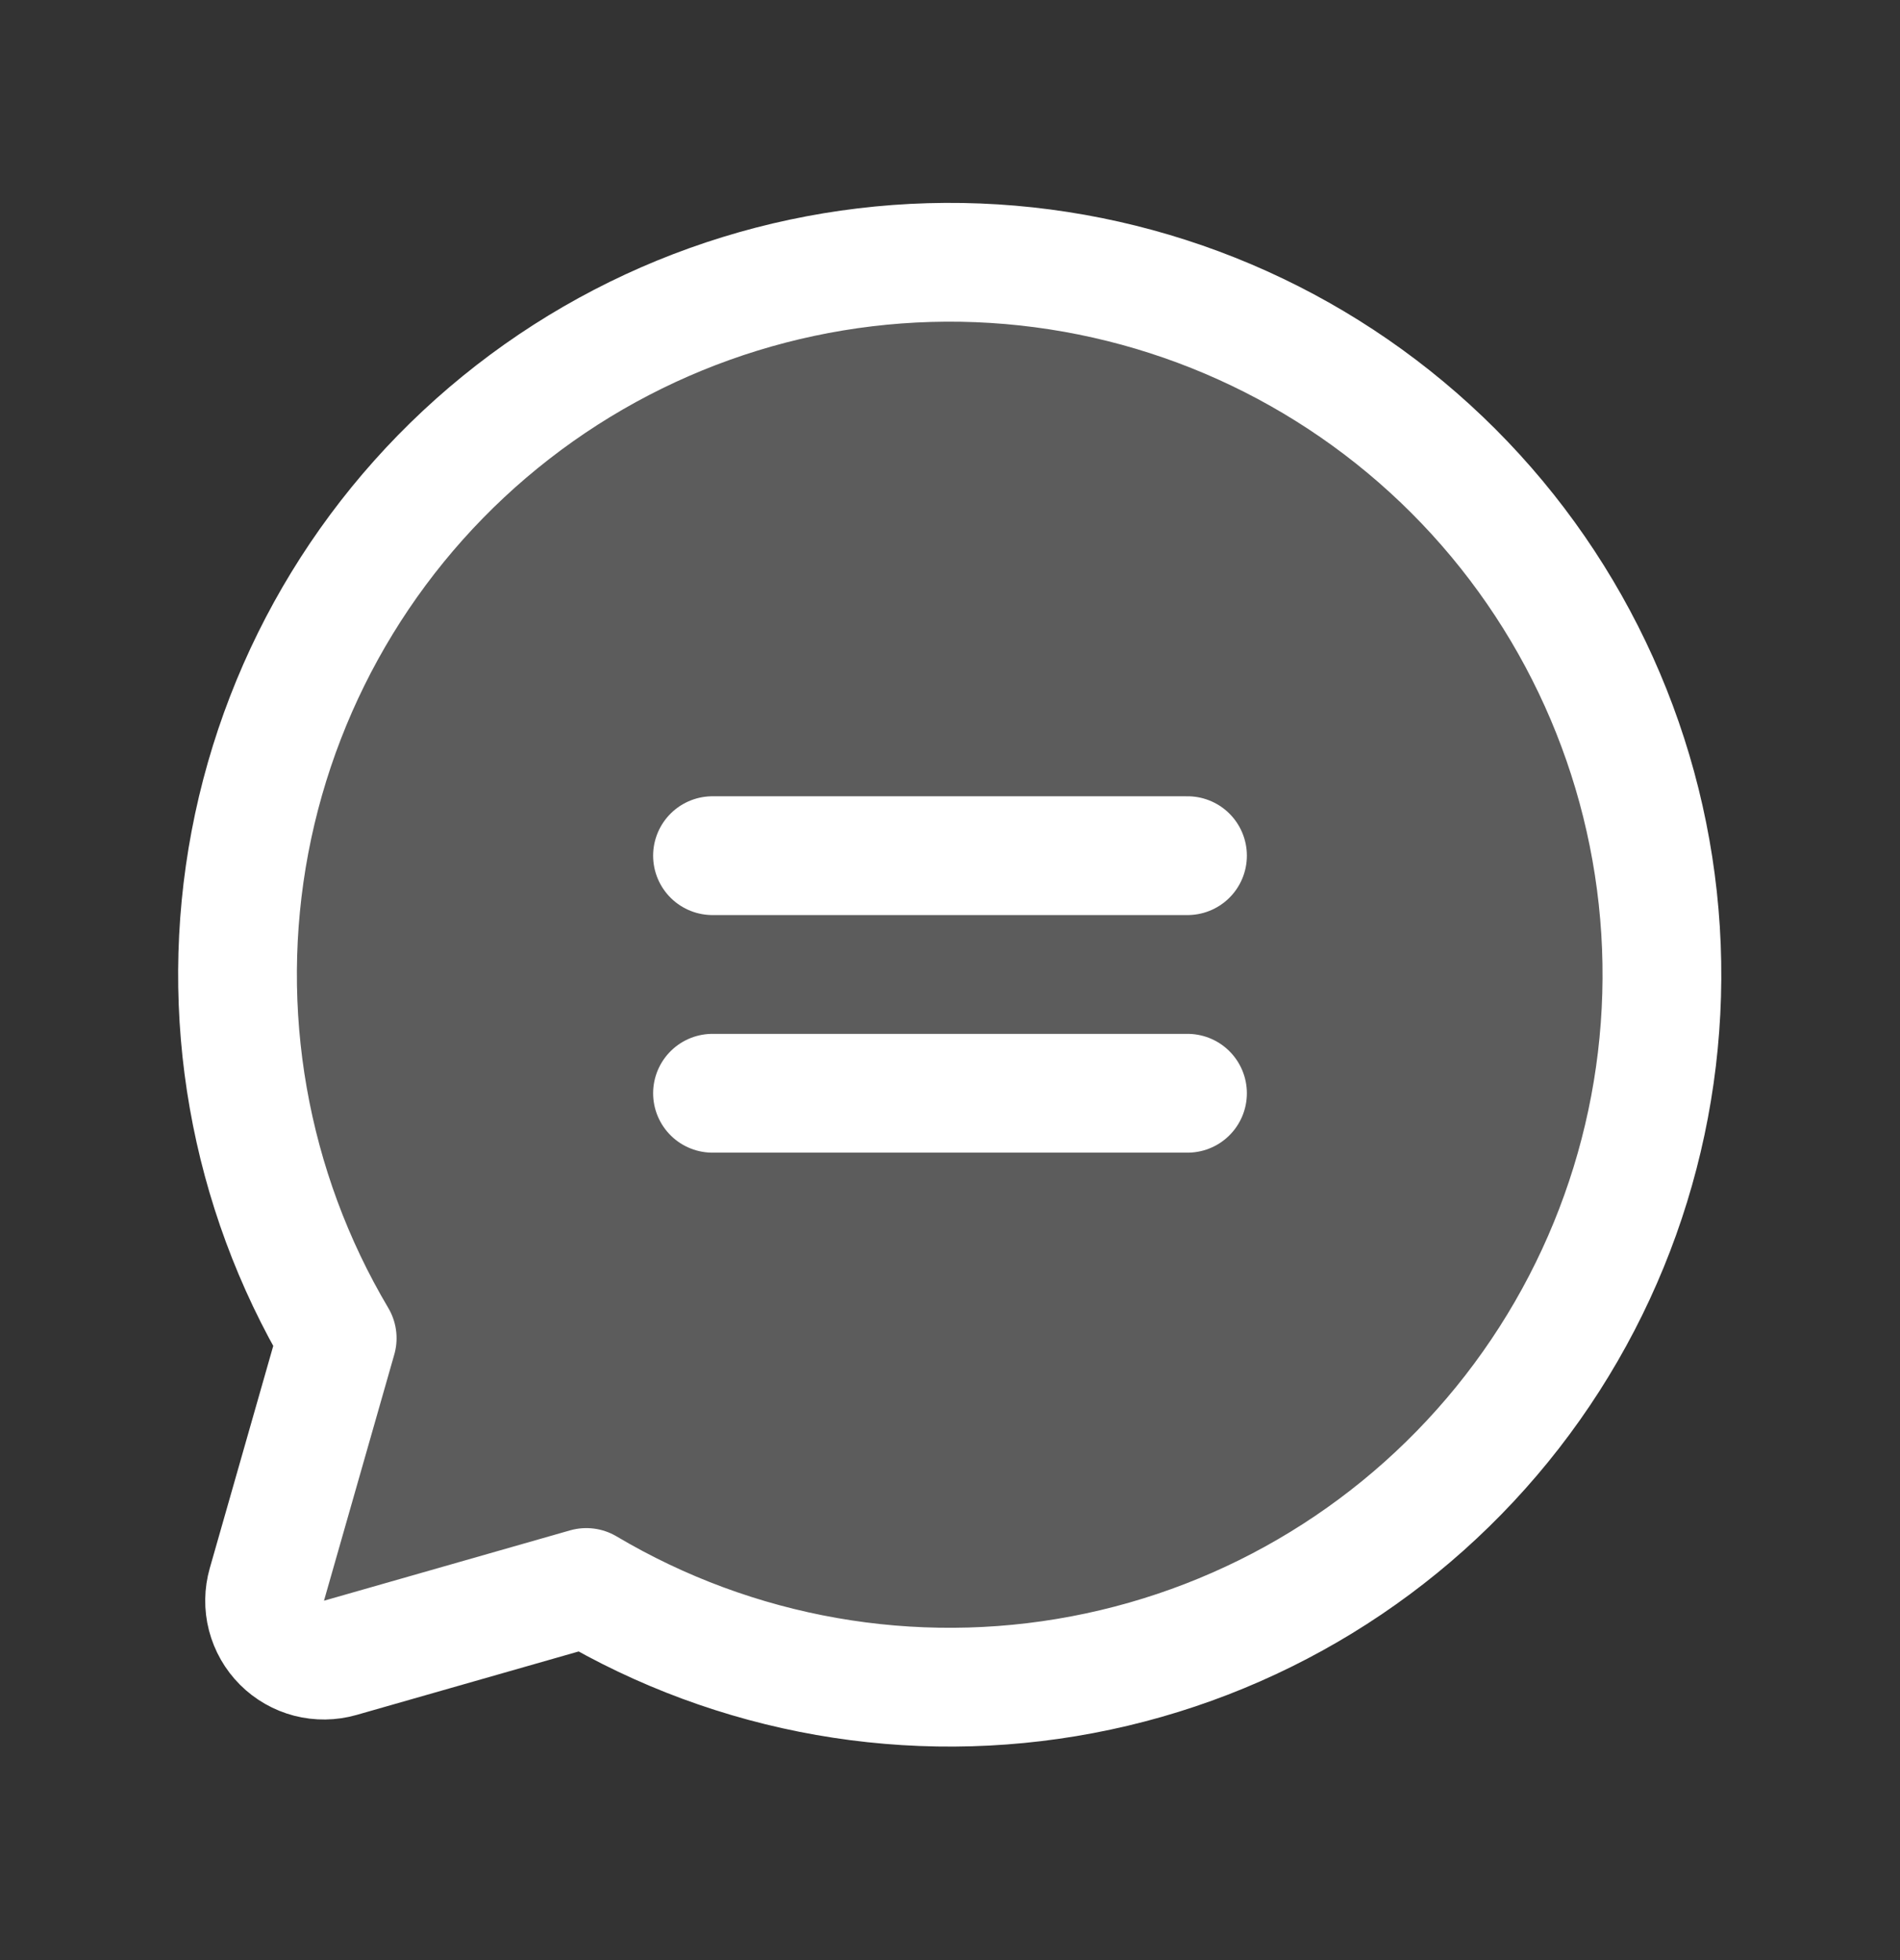
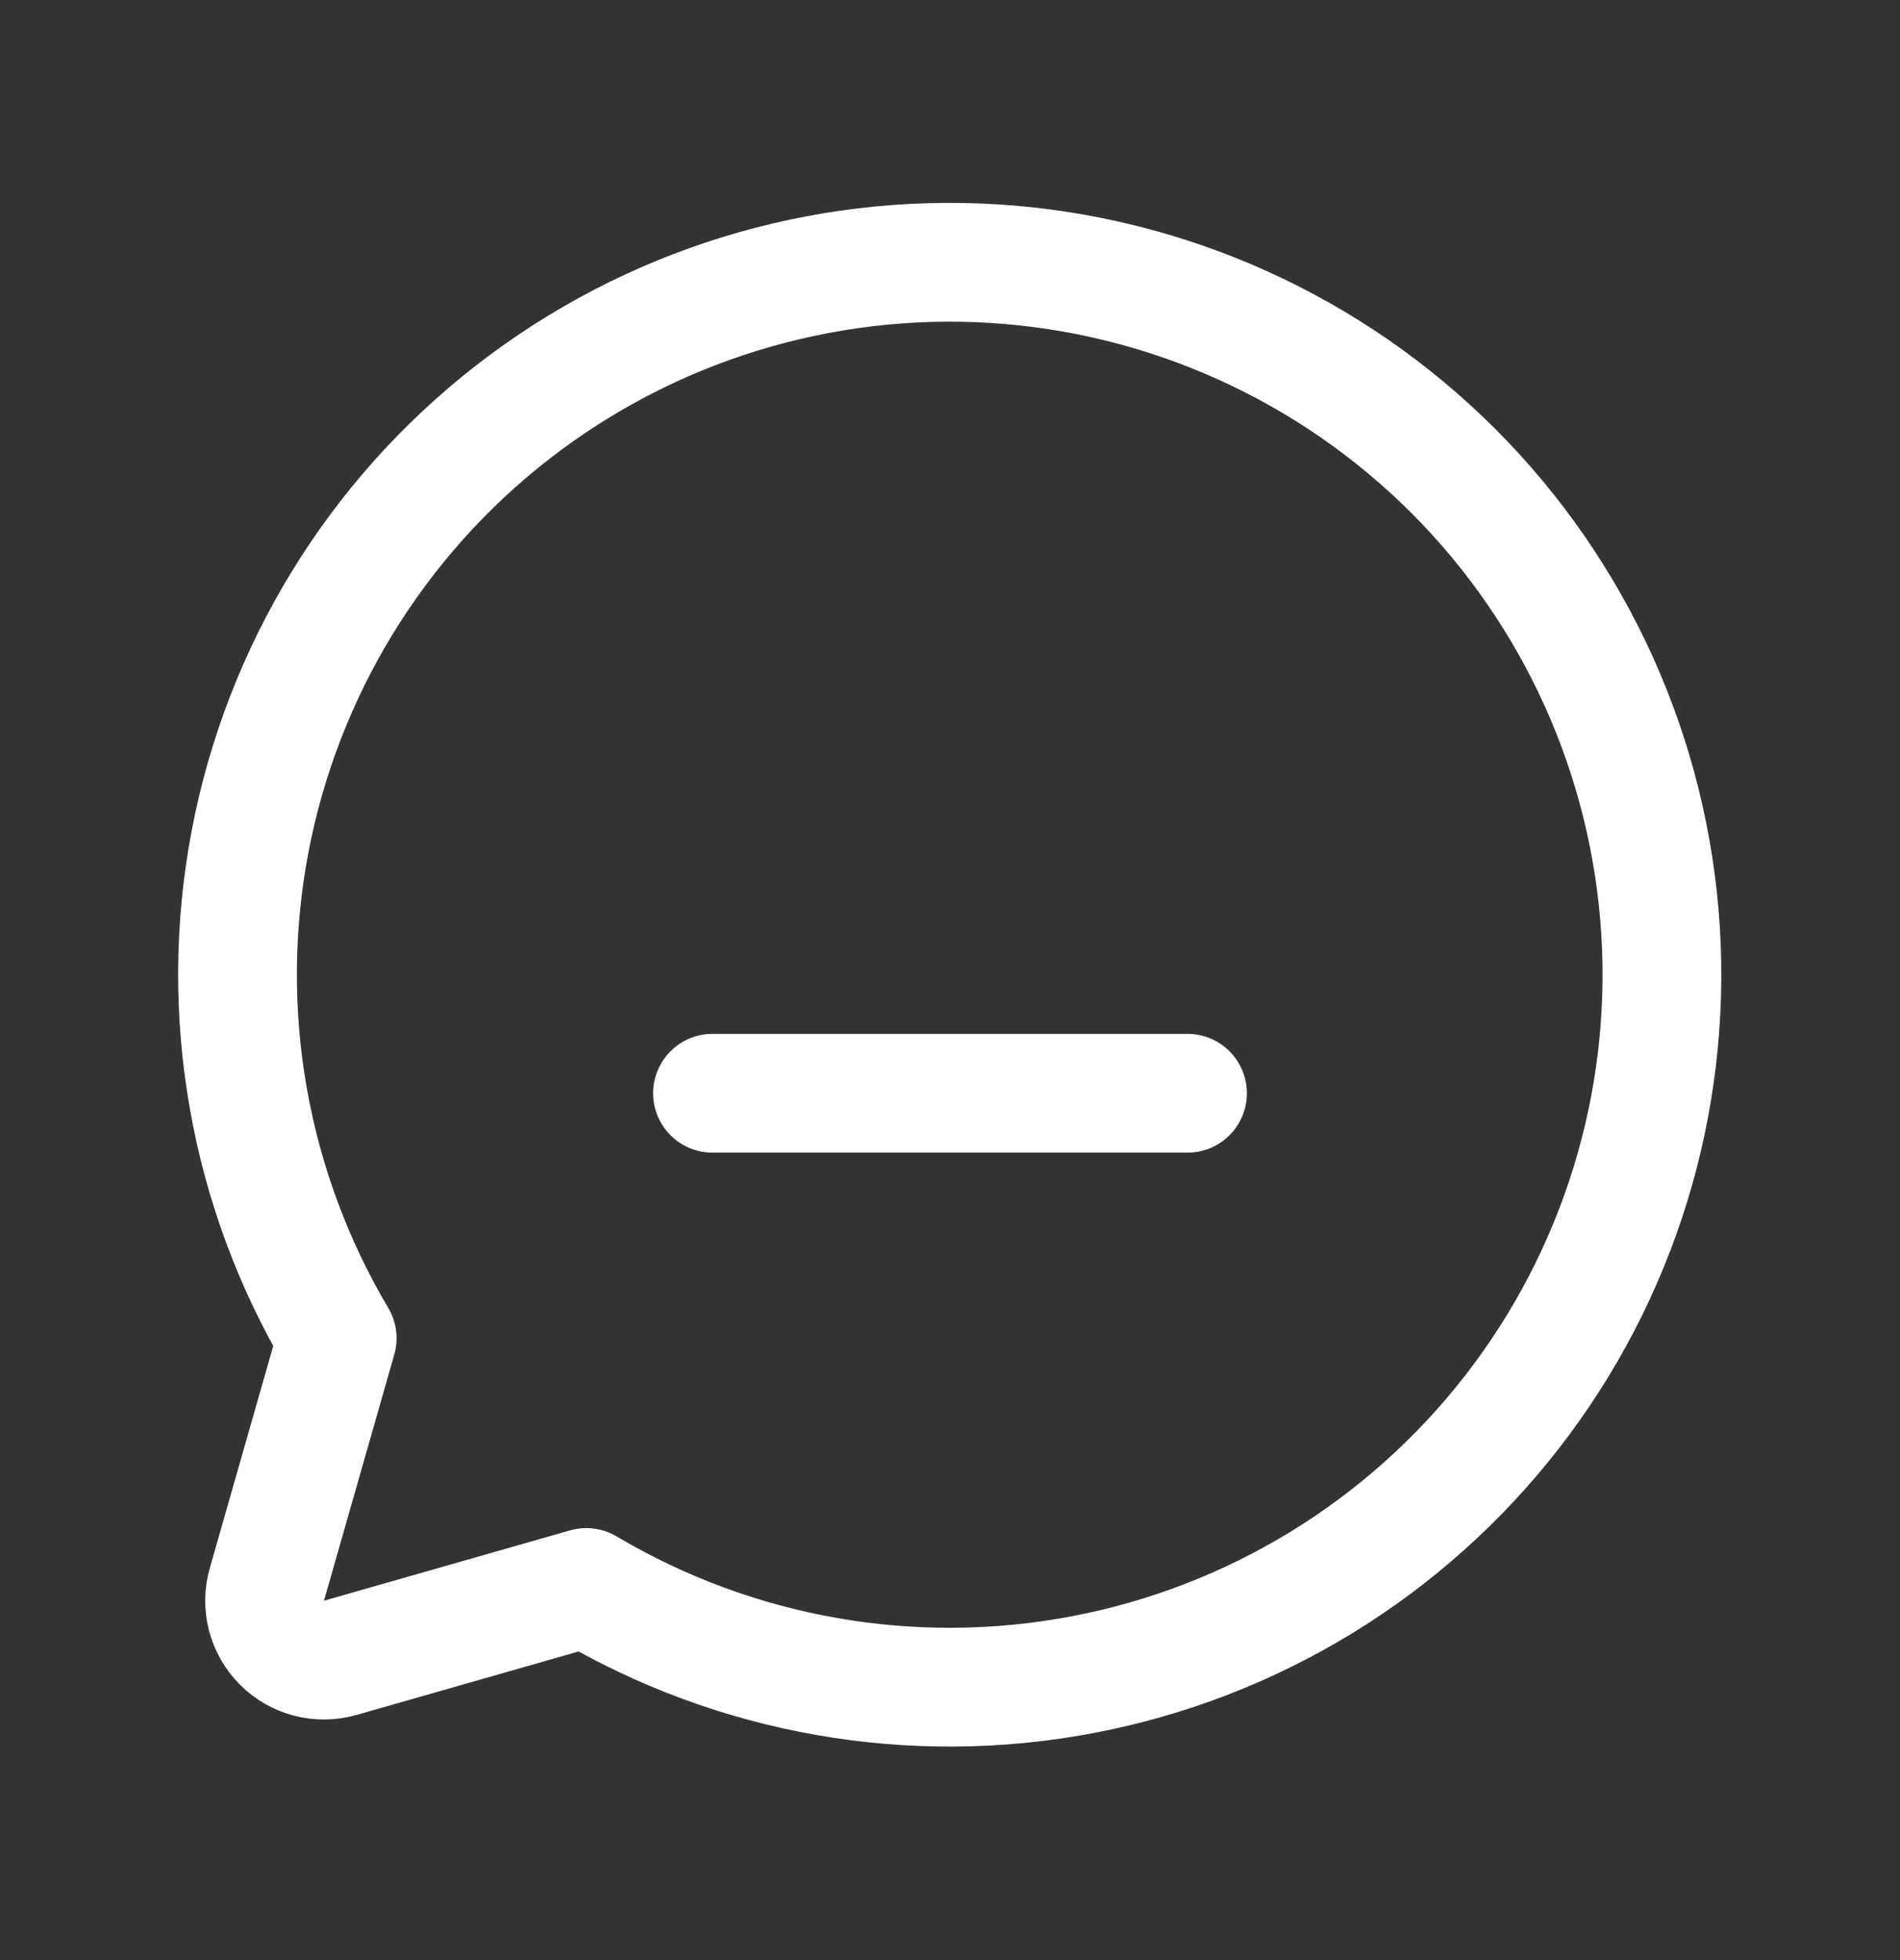
<svg xmlns="http://www.w3.org/2000/svg" width="32" height="33" viewBox="0 0 32 33" fill="none">
  <rect x="0" y="0" width="32" height="33" fill="#333333" stroke="none" />
-   <path opacity="0.2" d="M5.679 22.53C4.188 20.017 3.666 17.046 4.21 14.175C4.755 11.304 6.329 8.73 8.637 6.938C10.945 5.145 13.828 4.257 16.744 4.439C19.661 4.622 22.41 5.863 24.477 7.929C26.543 9.995 27.784 12.745 27.967 15.662C28.149 18.578 27.261 21.461 25.468 23.769C23.675 26.077 21.102 27.651 18.231 28.195C15.36 28.74 12.389 28.218 9.875 26.727L9.875 26.727L5.731 27.911C5.559 27.96 5.378 27.962 5.205 27.918C5.033 27.873 4.875 27.783 4.749 27.657C4.623 27.531 4.533 27.373 4.488 27.201C4.443 27.028 4.446 26.846 4.495 26.675L5.679 22.53L5.679 22.53Z" fill="white" />
  <path d="M5.679 22.53C4.188 20.017 3.666 17.046 4.21 14.175C4.755 11.304 6.329 8.73 8.637 6.938C10.945 5.145 13.828 4.257 16.744 4.439C19.661 4.622 22.41 5.863 24.477 7.929C26.543 9.995 27.784 12.745 27.967 15.662C28.149 18.578 27.261 21.461 25.468 23.769C23.675 26.077 21.102 27.651 18.231 28.195C15.36 28.74 12.389 28.218 9.875 26.727L9.875 26.727L5.731 27.911C5.559 27.96 5.378 27.962 5.205 27.918C5.033 27.873 4.875 27.783 4.749 27.657C4.623 27.531 4.533 27.373 4.488 27.201C4.443 27.028 4.446 26.846 4.495 26.675L5.679 22.53L5.679 22.53Z" stroke="white" stroke-width="2" stroke-linecap="round" stroke-linejoin="round" />
-   <path d="M12 14.406H20" stroke="white" stroke-width="2" stroke-linecap="round" stroke-linejoin="round" />
  <path d="M12 18.406H20" stroke="white" stroke-width="2" stroke-linecap="round" stroke-linejoin="round" />
</svg>